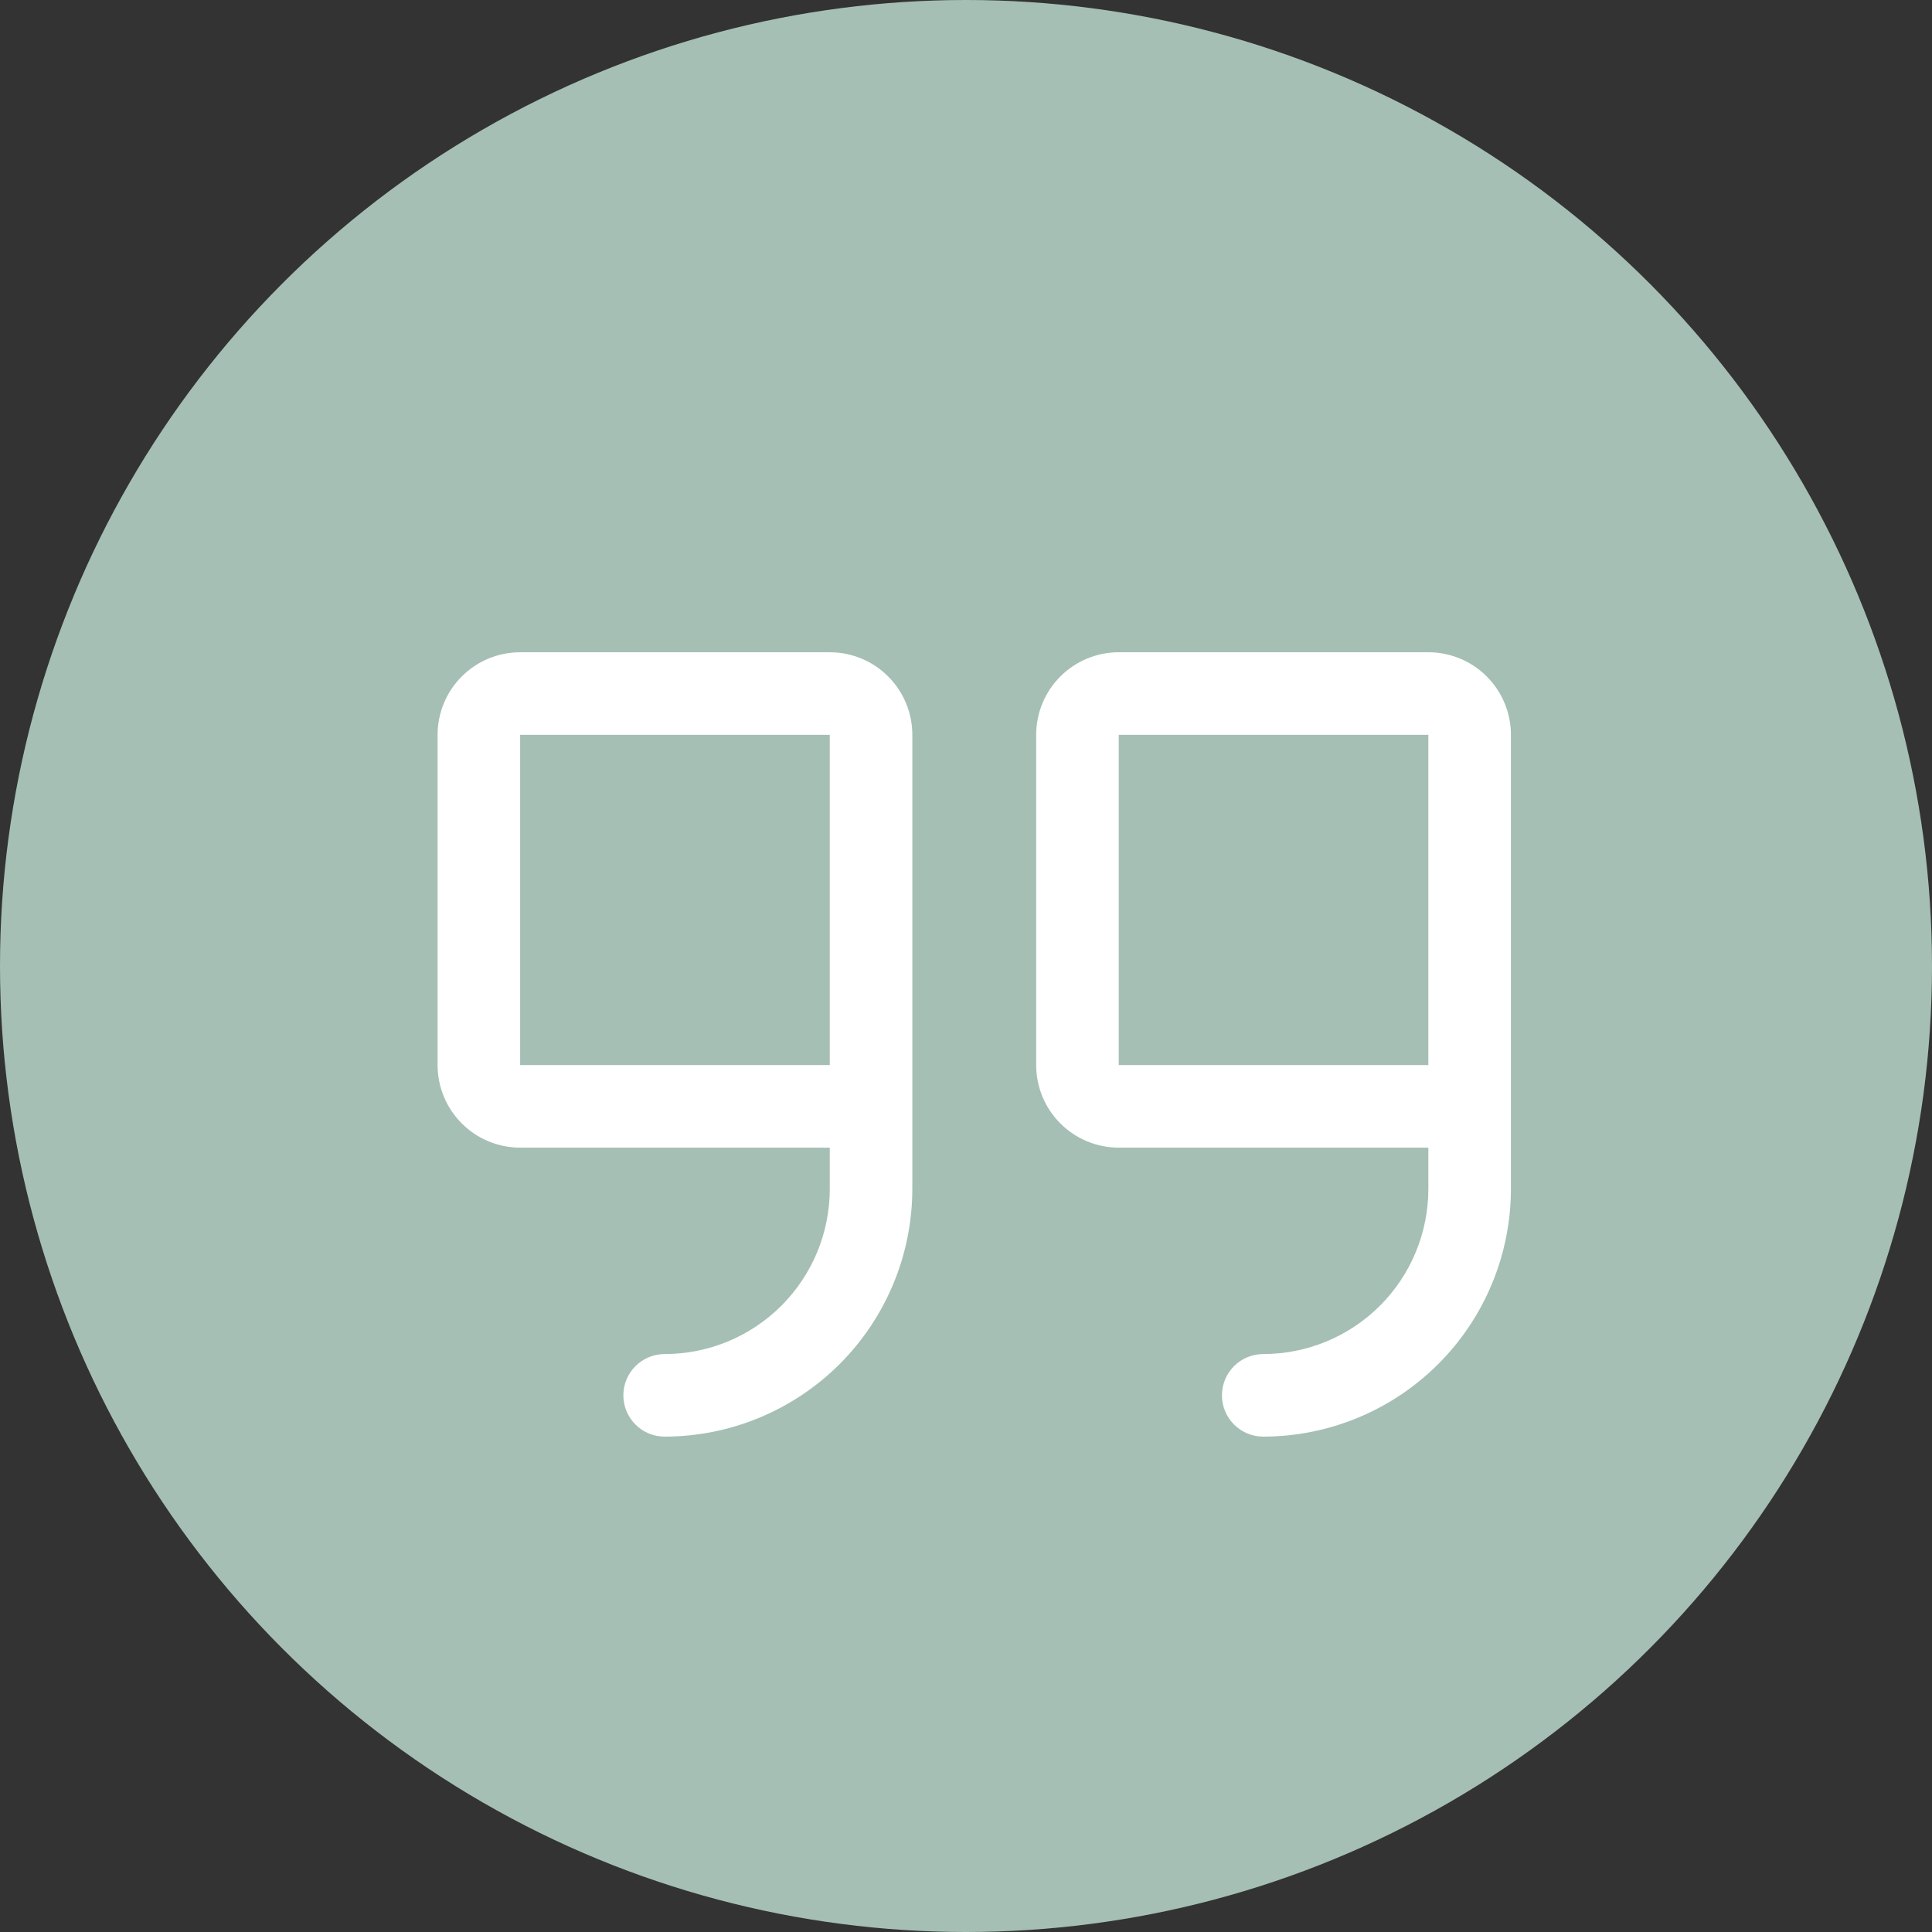
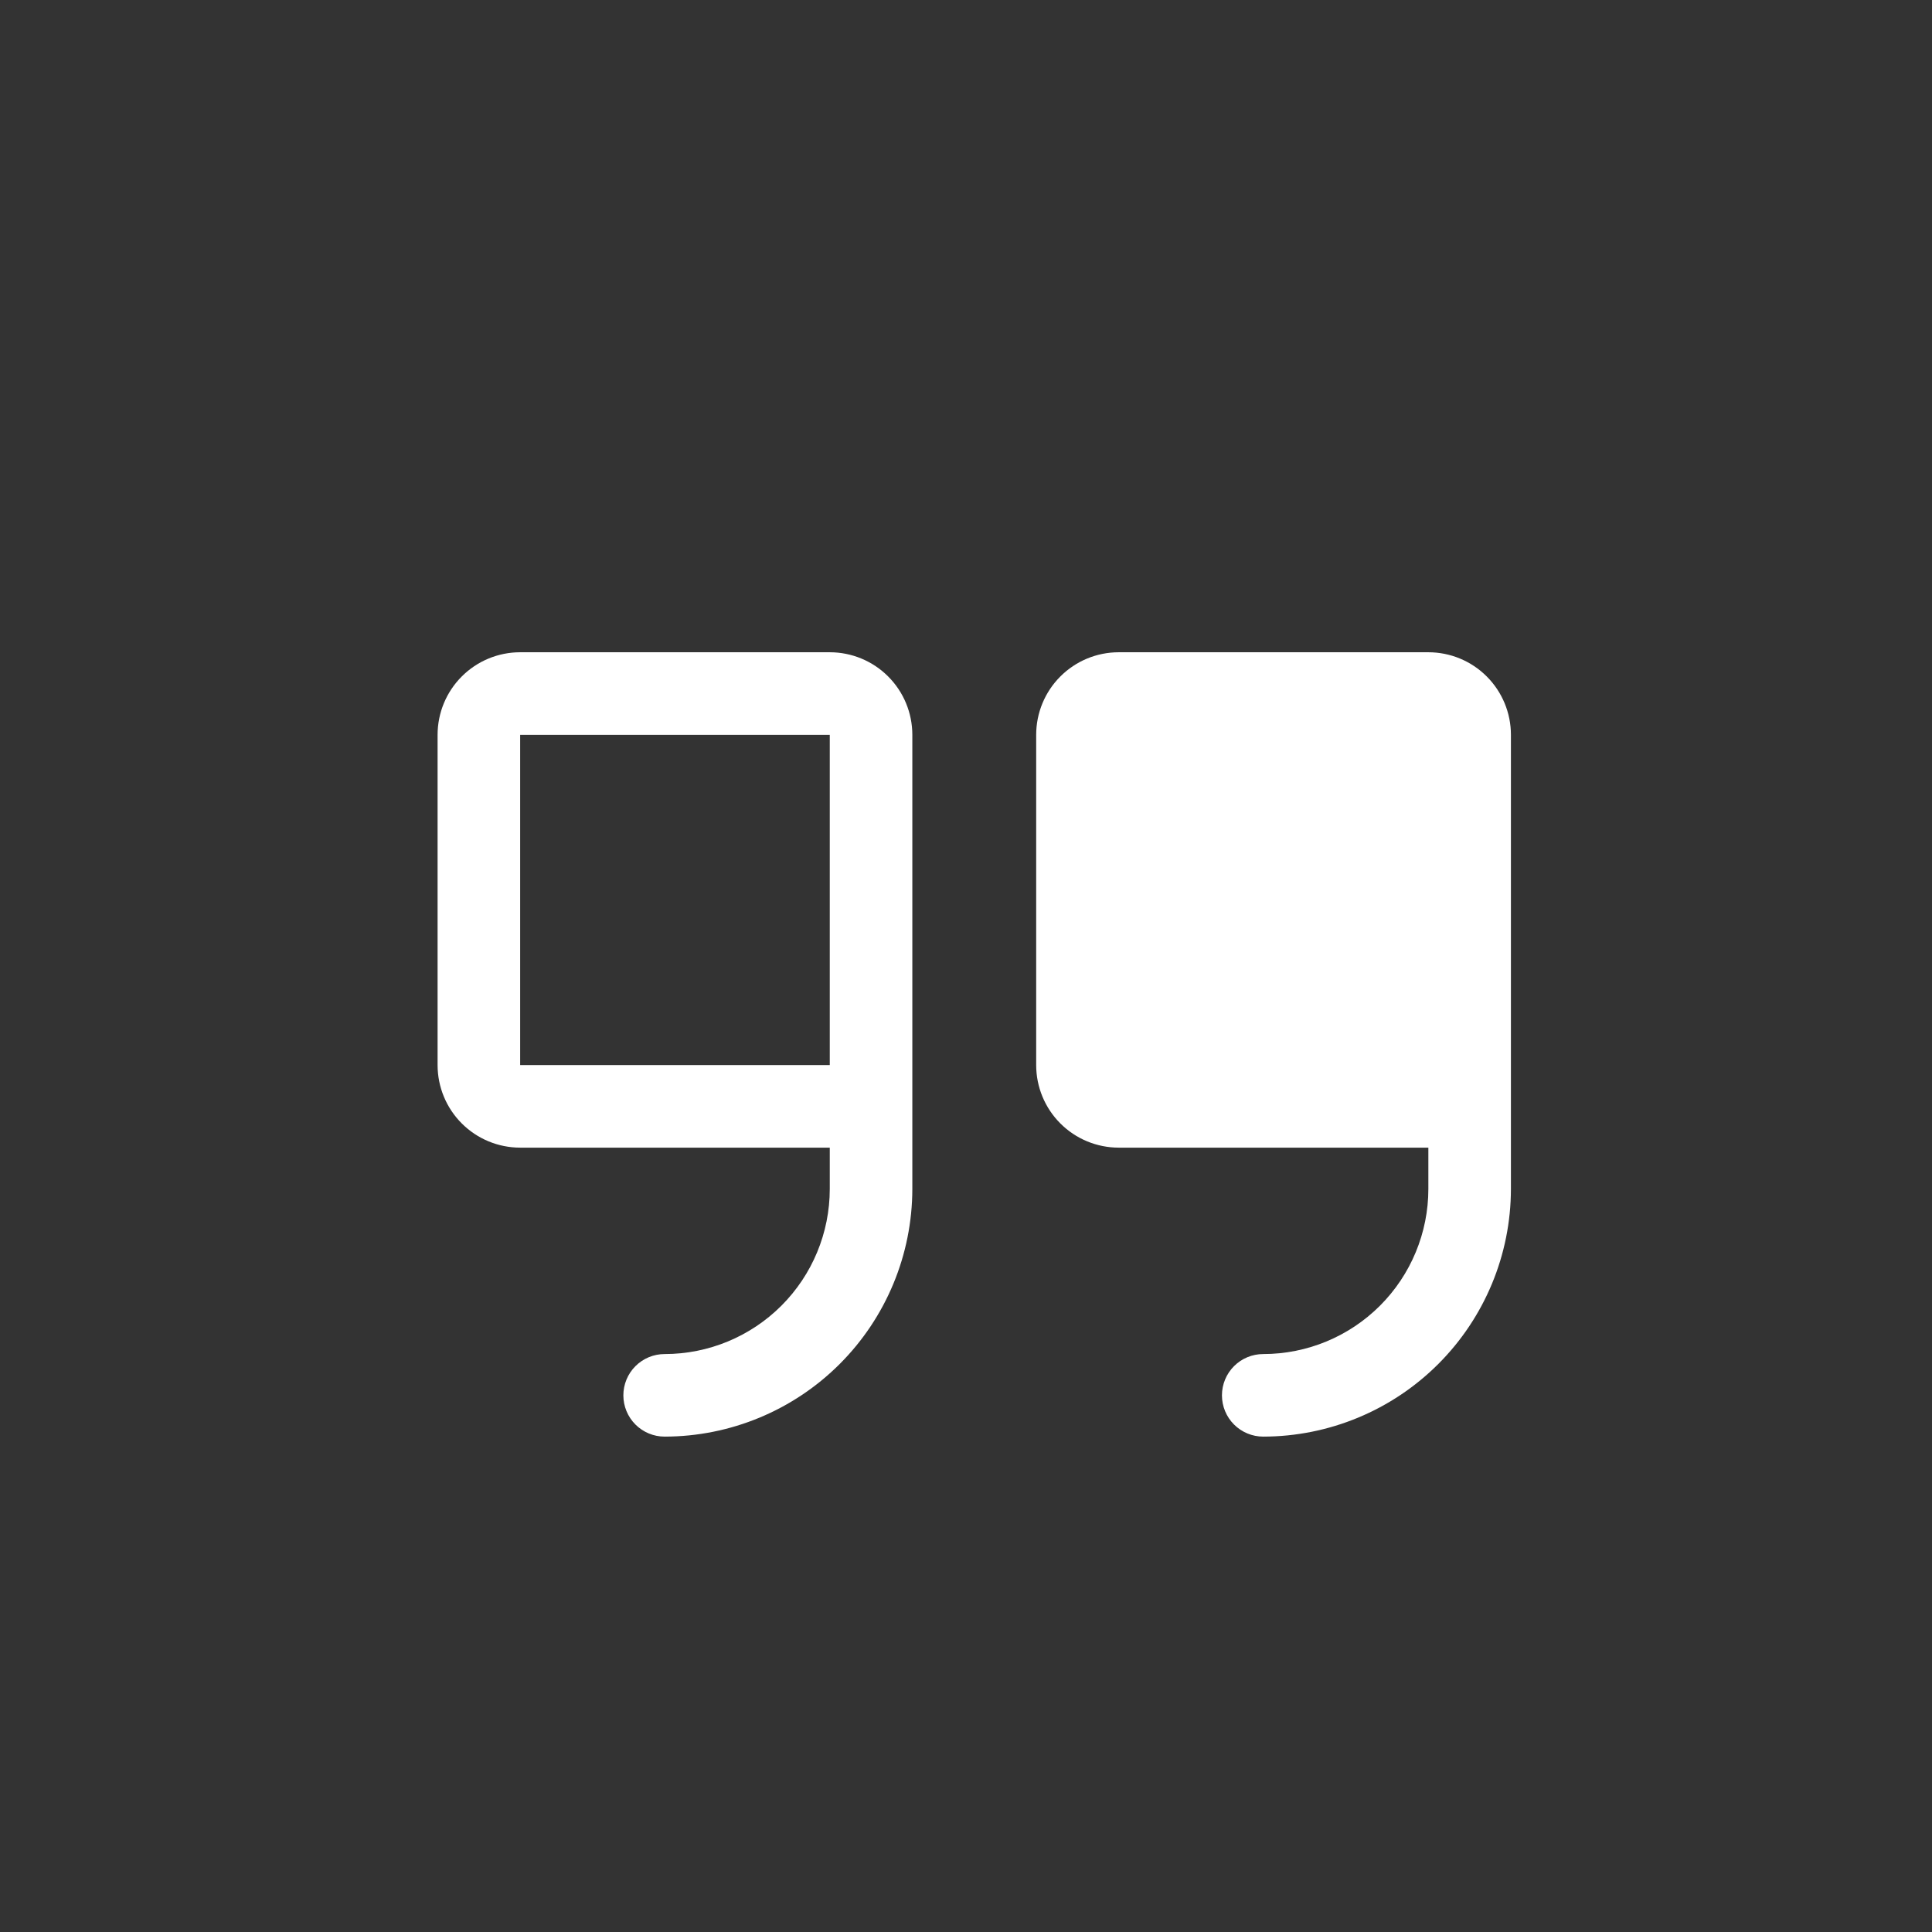
<svg xmlns="http://www.w3.org/2000/svg" width="117" height="117" viewBox="0 0 117 117" fill="none">
  <rect x="0" y="0" width="117" height="117" fill="#333333" stroke="none" />
-   <circle cx="58.5" cy="58.5" r="58.5" fill="#A5BFB4" />
-   <path d="M50.25 39.5H31.5C30.174 39.5 28.902 40.027 27.965 40.965C27.027 41.902 26.5 43.174 26.5 44.5V64.5C26.5 65.826 27.027 67.098 27.965 68.035C28.902 68.973 30.174 69.5 31.5 69.5H50.25V72C50.25 74.652 49.196 77.196 47.321 79.071C45.446 80.946 42.902 82 40.25 82C39.587 82 38.951 82.263 38.482 82.732C38.013 83.201 37.75 83.837 37.75 84.5C37.75 85.163 38.013 85.799 38.482 86.268C38.951 86.737 39.587 87 40.25 87C44.227 86.996 48.04 85.414 50.852 82.602C53.664 79.79 55.246 75.977 55.25 72V44.5C55.25 43.174 54.723 41.902 53.785 40.965C52.848 40.027 51.576 39.5 50.25 39.5ZM50.25 64.5H31.5V44.5H50.25V64.5ZM86.5 39.5H67.75C66.424 39.5 65.152 40.027 64.215 40.965C63.277 41.902 62.75 43.174 62.75 44.5V64.5C62.75 65.826 63.277 67.098 64.215 68.035C65.152 68.973 66.424 69.5 67.75 69.5H86.5V72C86.5 74.652 85.446 77.196 83.571 79.071C81.696 80.946 79.152 82 76.5 82C75.837 82 75.201 82.263 74.732 82.732C74.263 83.201 74 83.837 74 84.5C74 85.163 74.263 85.799 74.732 86.268C75.201 86.737 75.837 87 76.5 87C80.477 86.996 84.29 85.414 87.102 82.602C89.914 79.79 91.496 75.977 91.5 72V44.5C91.5 43.174 90.973 41.902 90.035 40.965C89.098 40.027 87.826 39.5 86.5 39.5ZM86.5 64.5H67.75V44.5H86.5V64.5Z" fill="white" />
+   <path d="M50.25 39.5H31.5C30.174 39.5 28.902 40.027 27.965 40.965C27.027 41.902 26.5 43.174 26.5 44.5V64.5C26.5 65.826 27.027 67.098 27.965 68.035C28.902 68.973 30.174 69.5 31.5 69.5H50.25V72C50.25 74.652 49.196 77.196 47.321 79.071C45.446 80.946 42.902 82 40.25 82C39.587 82 38.951 82.263 38.482 82.732C38.013 83.201 37.75 83.837 37.75 84.5C37.75 85.163 38.013 85.799 38.482 86.268C38.951 86.737 39.587 87 40.25 87C44.227 86.996 48.04 85.414 50.852 82.602C53.664 79.79 55.246 75.977 55.25 72V44.5C55.25 43.174 54.723 41.902 53.785 40.965C52.848 40.027 51.576 39.5 50.25 39.5ZM50.25 64.5H31.5V44.5H50.25V64.5ZM86.5 39.5H67.75C66.424 39.5 65.152 40.027 64.215 40.965C63.277 41.902 62.75 43.174 62.75 44.5V64.5C62.75 65.826 63.277 67.098 64.215 68.035C65.152 68.973 66.424 69.5 67.75 69.5H86.5V72C86.5 74.652 85.446 77.196 83.571 79.071C81.696 80.946 79.152 82 76.5 82C75.837 82 75.201 82.263 74.732 82.732C74.263 83.201 74 83.837 74 84.5C74 85.163 74.263 85.799 74.732 86.268C75.201 86.737 75.837 87 76.5 87C80.477 86.996 84.29 85.414 87.102 82.602C89.914 79.79 91.496 75.977 91.5 72V44.5C91.5 43.174 90.973 41.902 90.035 40.965C89.098 40.027 87.826 39.5 86.5 39.5ZM86.5 64.5H67.75H86.5V64.5Z" fill="white" />
</svg>